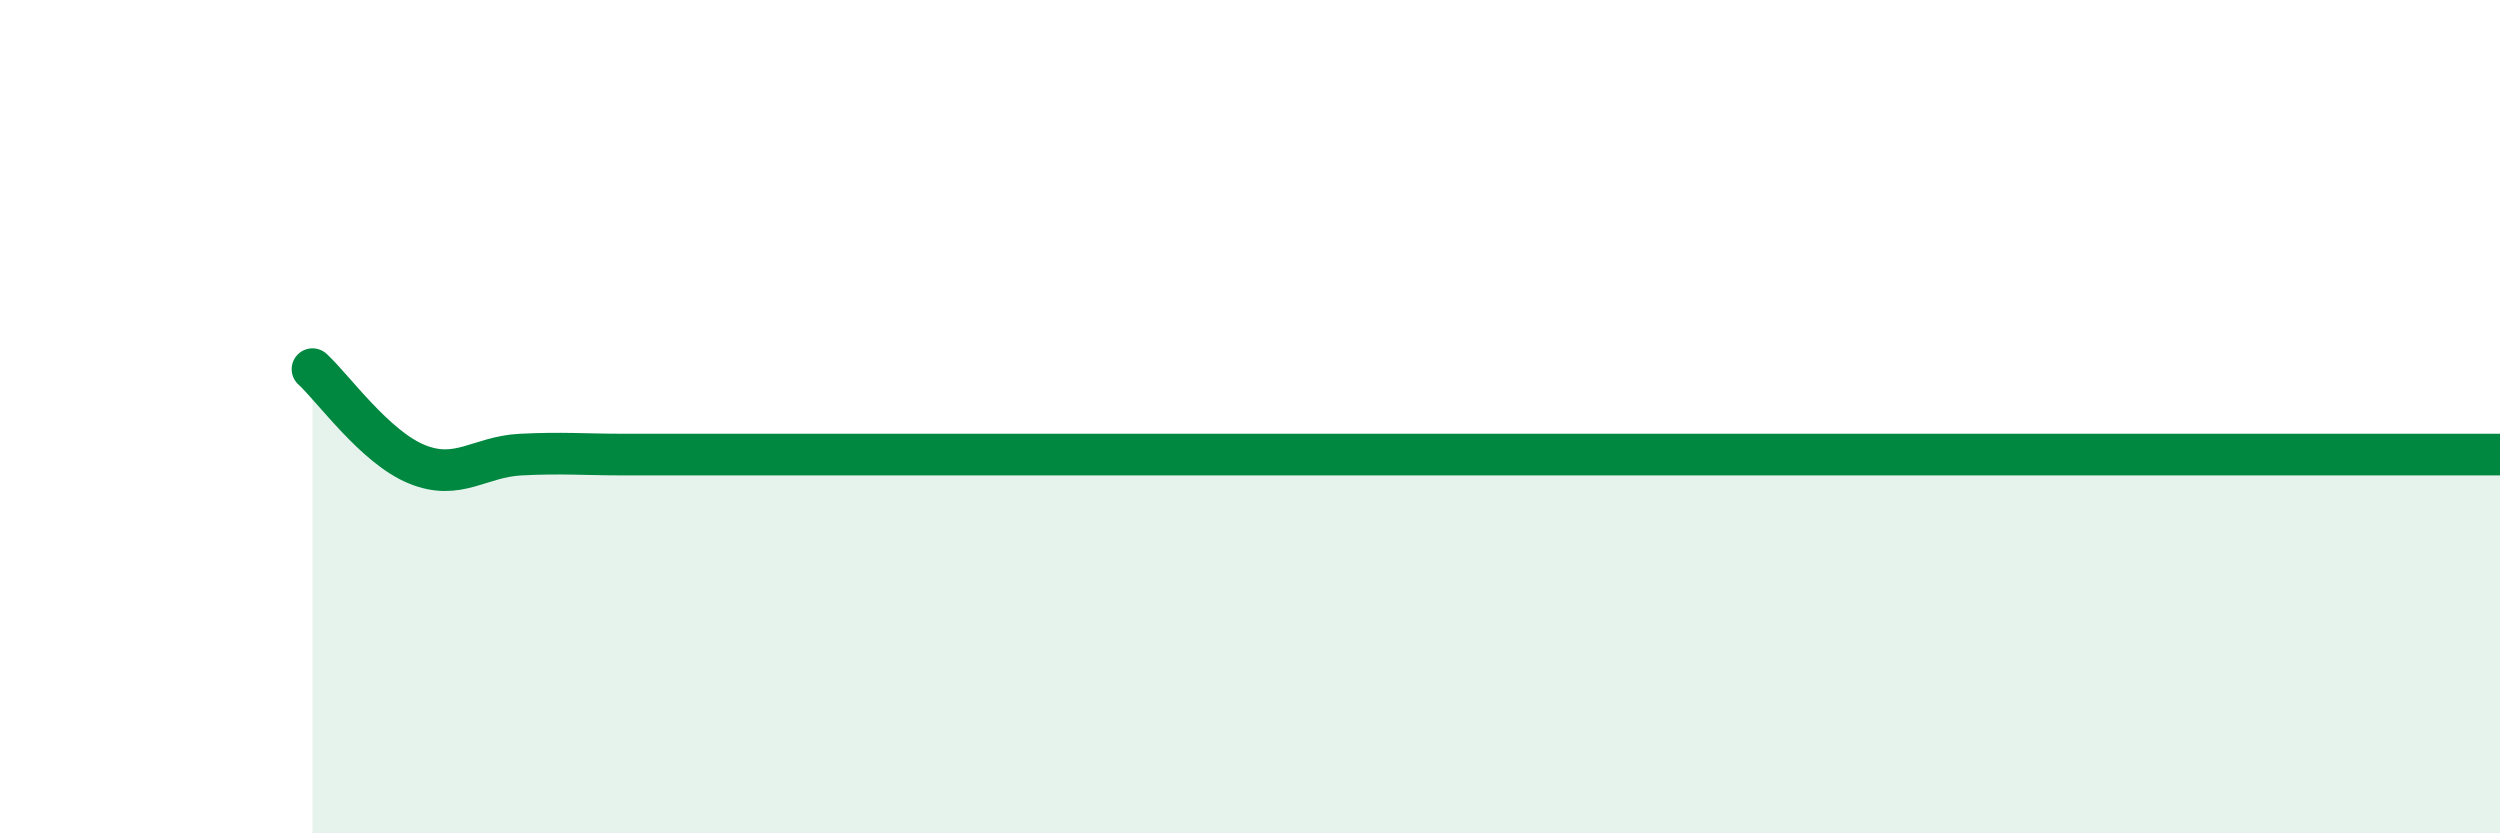
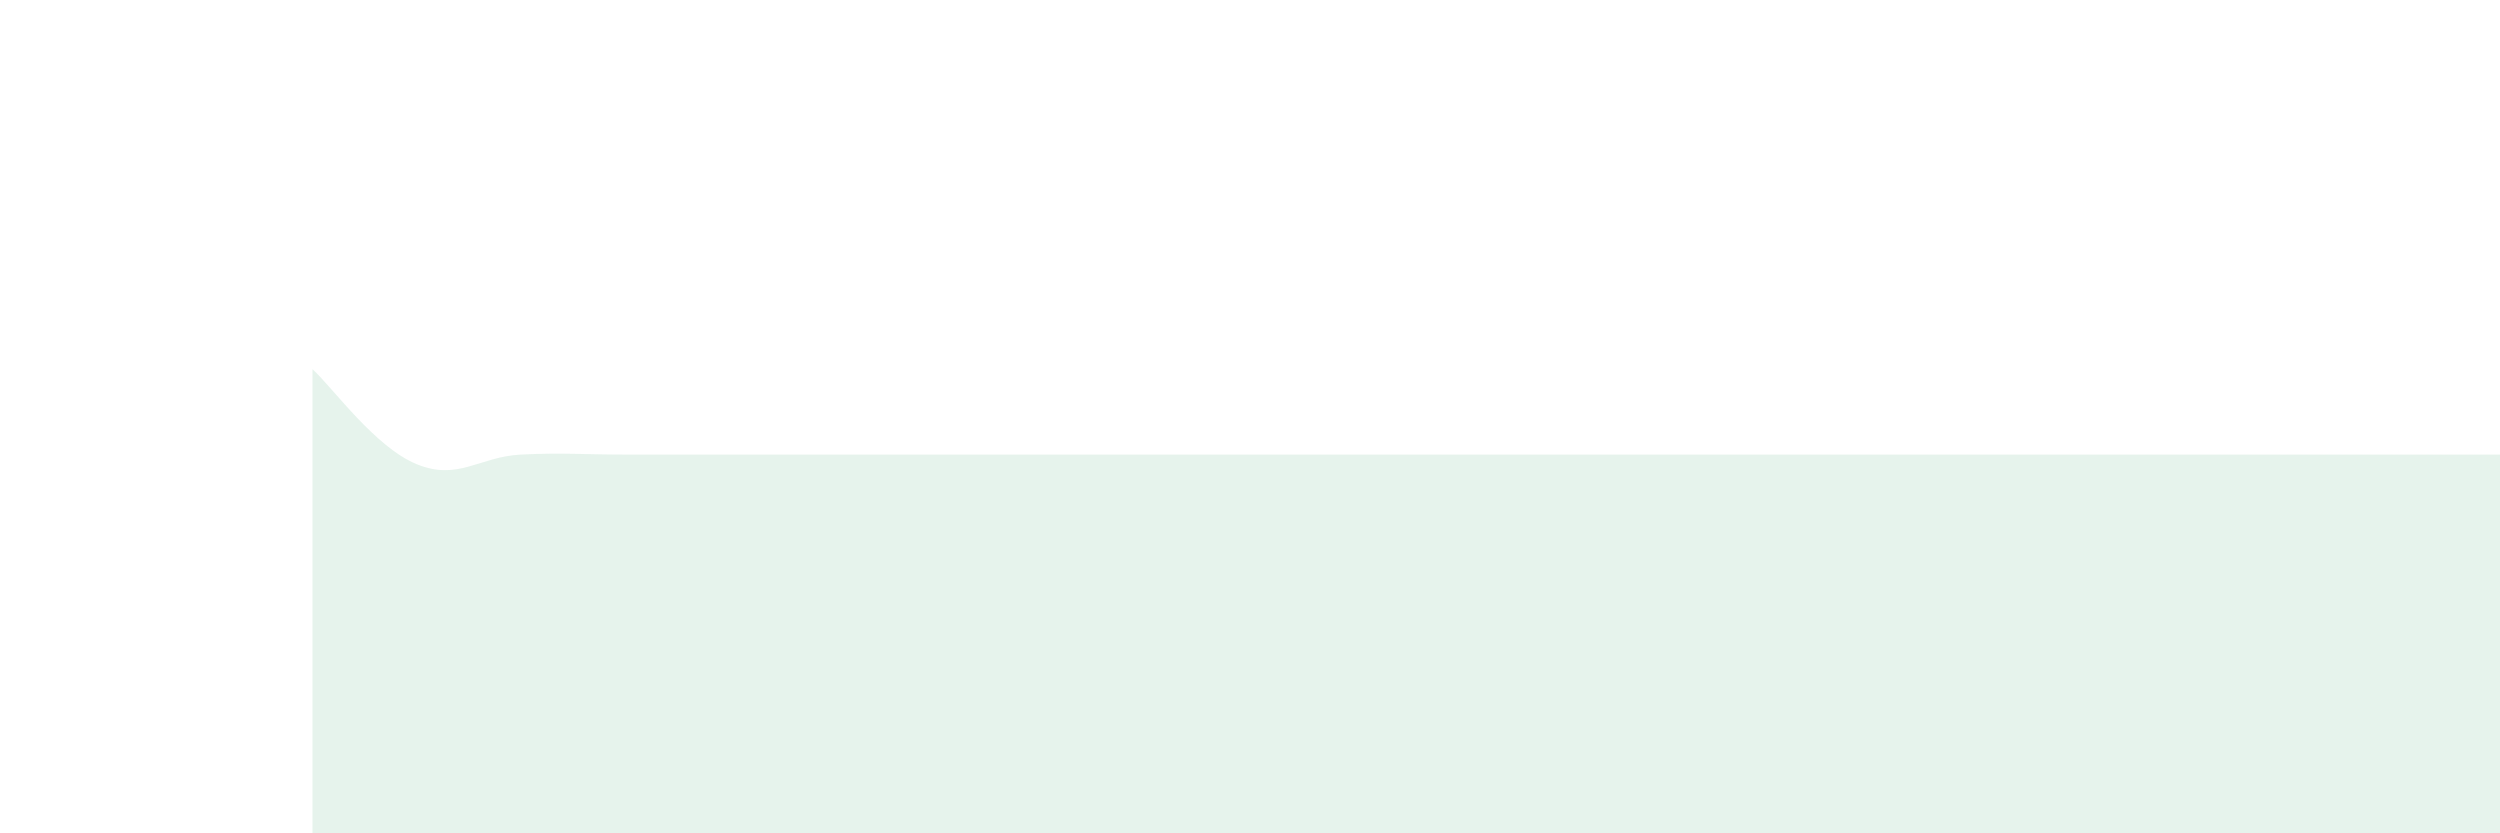
<svg xmlns="http://www.w3.org/2000/svg" width="60" height="20" viewBox="0 0 60 20">
-   <path d="M 7.5,8.86 C 8,9.32 9,10.73 10,11.14 C 11,11.55 11.5,10.96 12.5,10.91 C 13.5,10.86 14,10.91 15,10.91 C 16,10.91 16.5,10.91 17.5,10.91 C 18.5,10.91 19,10.91 20,10.91 C 21,10.91 21.5,10.91 22.5,10.91 C 23.5,10.91 24,10.91 25,10.91 C 26,10.91 26.5,10.91 27.5,10.91 C 28.5,10.91 29,10.91 30,10.91 C 31,10.91 31.5,10.91 32.5,10.91 C 33.5,10.91 34,10.91 35,10.91 C 36,10.91 36.5,10.91 37.5,10.91 C 38.5,10.91 39,10.91 40,10.91 C 41,10.91 41.5,10.91 42.5,10.91 C 43.5,10.91 44,10.91 45,10.91 C 46,10.91 46.5,10.91 47.5,10.91 C 48.5,10.91 49,10.91 50,10.91 C 51,10.91 51.5,10.91 52.5,10.91 C 53.5,10.91 53.5,10.91 55,10.91 C 56.5,10.91 59,10.91 60,10.91L60 20L7.5 20Z" fill="#008740" opacity="0.1" stroke-linecap="round" stroke-linejoin="round" />
-   <path d="M 7.5,8.86 C 8,9.32 9,10.73 10,11.14 C 11,11.55 11.5,10.96 12.5,10.91 C 13.5,10.86 14,10.91 15,10.91 C 16,10.91 16.5,10.91 17.5,10.91 C 18.5,10.91 19,10.91 20,10.91 C 21,10.91 21.5,10.91 22.5,10.91 C 23.5,10.91 24,10.91 25,10.91 C 26,10.91 26.5,10.91 27.5,10.91 C 28.5,10.91 29,10.91 30,10.91 C 31,10.91 31.5,10.91 32.5,10.91 C 33.5,10.91 34,10.91 35,10.91 C 36,10.91 36.5,10.91 37.5,10.91 C 38.5,10.91 39,10.91 40,10.91 C 41,10.91 41.5,10.91 42.5,10.91 C 43.5,10.91 44,10.91 45,10.91 C 46,10.91 46.5,10.91 47.5,10.91 C 48.5,10.91 49,10.91 50,10.91 C 51,10.91 51.5,10.91 52.5,10.91 C 53.5,10.91 53.5,10.91 55,10.91 C 56.5,10.91 59,10.91 60,10.91" stroke="#008740" stroke-width="1" fill="none" stroke-linecap="round" stroke-linejoin="round" />
+   <path d="M 7.5,8.86 C 8,9.32 9,10.73 10,11.14 C 11,11.55 11.5,10.96 12.5,10.91 C 13.5,10.86 14,10.91 15,10.91 C 16,10.91 16.5,10.91 17.5,10.91 C 18.5,10.91 19,10.91 20,10.91 C 21,10.91 21.5,10.91 22.5,10.91 C 23.5,10.91 24,10.91 25,10.91 C 28.5,10.91 29,10.91 30,10.91 C 31,10.91 31.5,10.91 32.5,10.91 C 33.5,10.91 34,10.91 35,10.91 C 36,10.91 36.5,10.91 37.5,10.91 C 38.5,10.91 39,10.91 40,10.91 C 41,10.91 41.5,10.91 42.5,10.91 C 43.5,10.91 44,10.91 45,10.91 C 46,10.91 46.5,10.91 47.5,10.91 C 48.5,10.91 49,10.91 50,10.91 C 51,10.91 51.5,10.91 52.5,10.91 C 53.5,10.91 53.5,10.91 55,10.91 C 56.5,10.91 59,10.91 60,10.91L60 20L7.5 20Z" fill="#008740" opacity="0.1" stroke-linecap="round" stroke-linejoin="round" />
</svg>